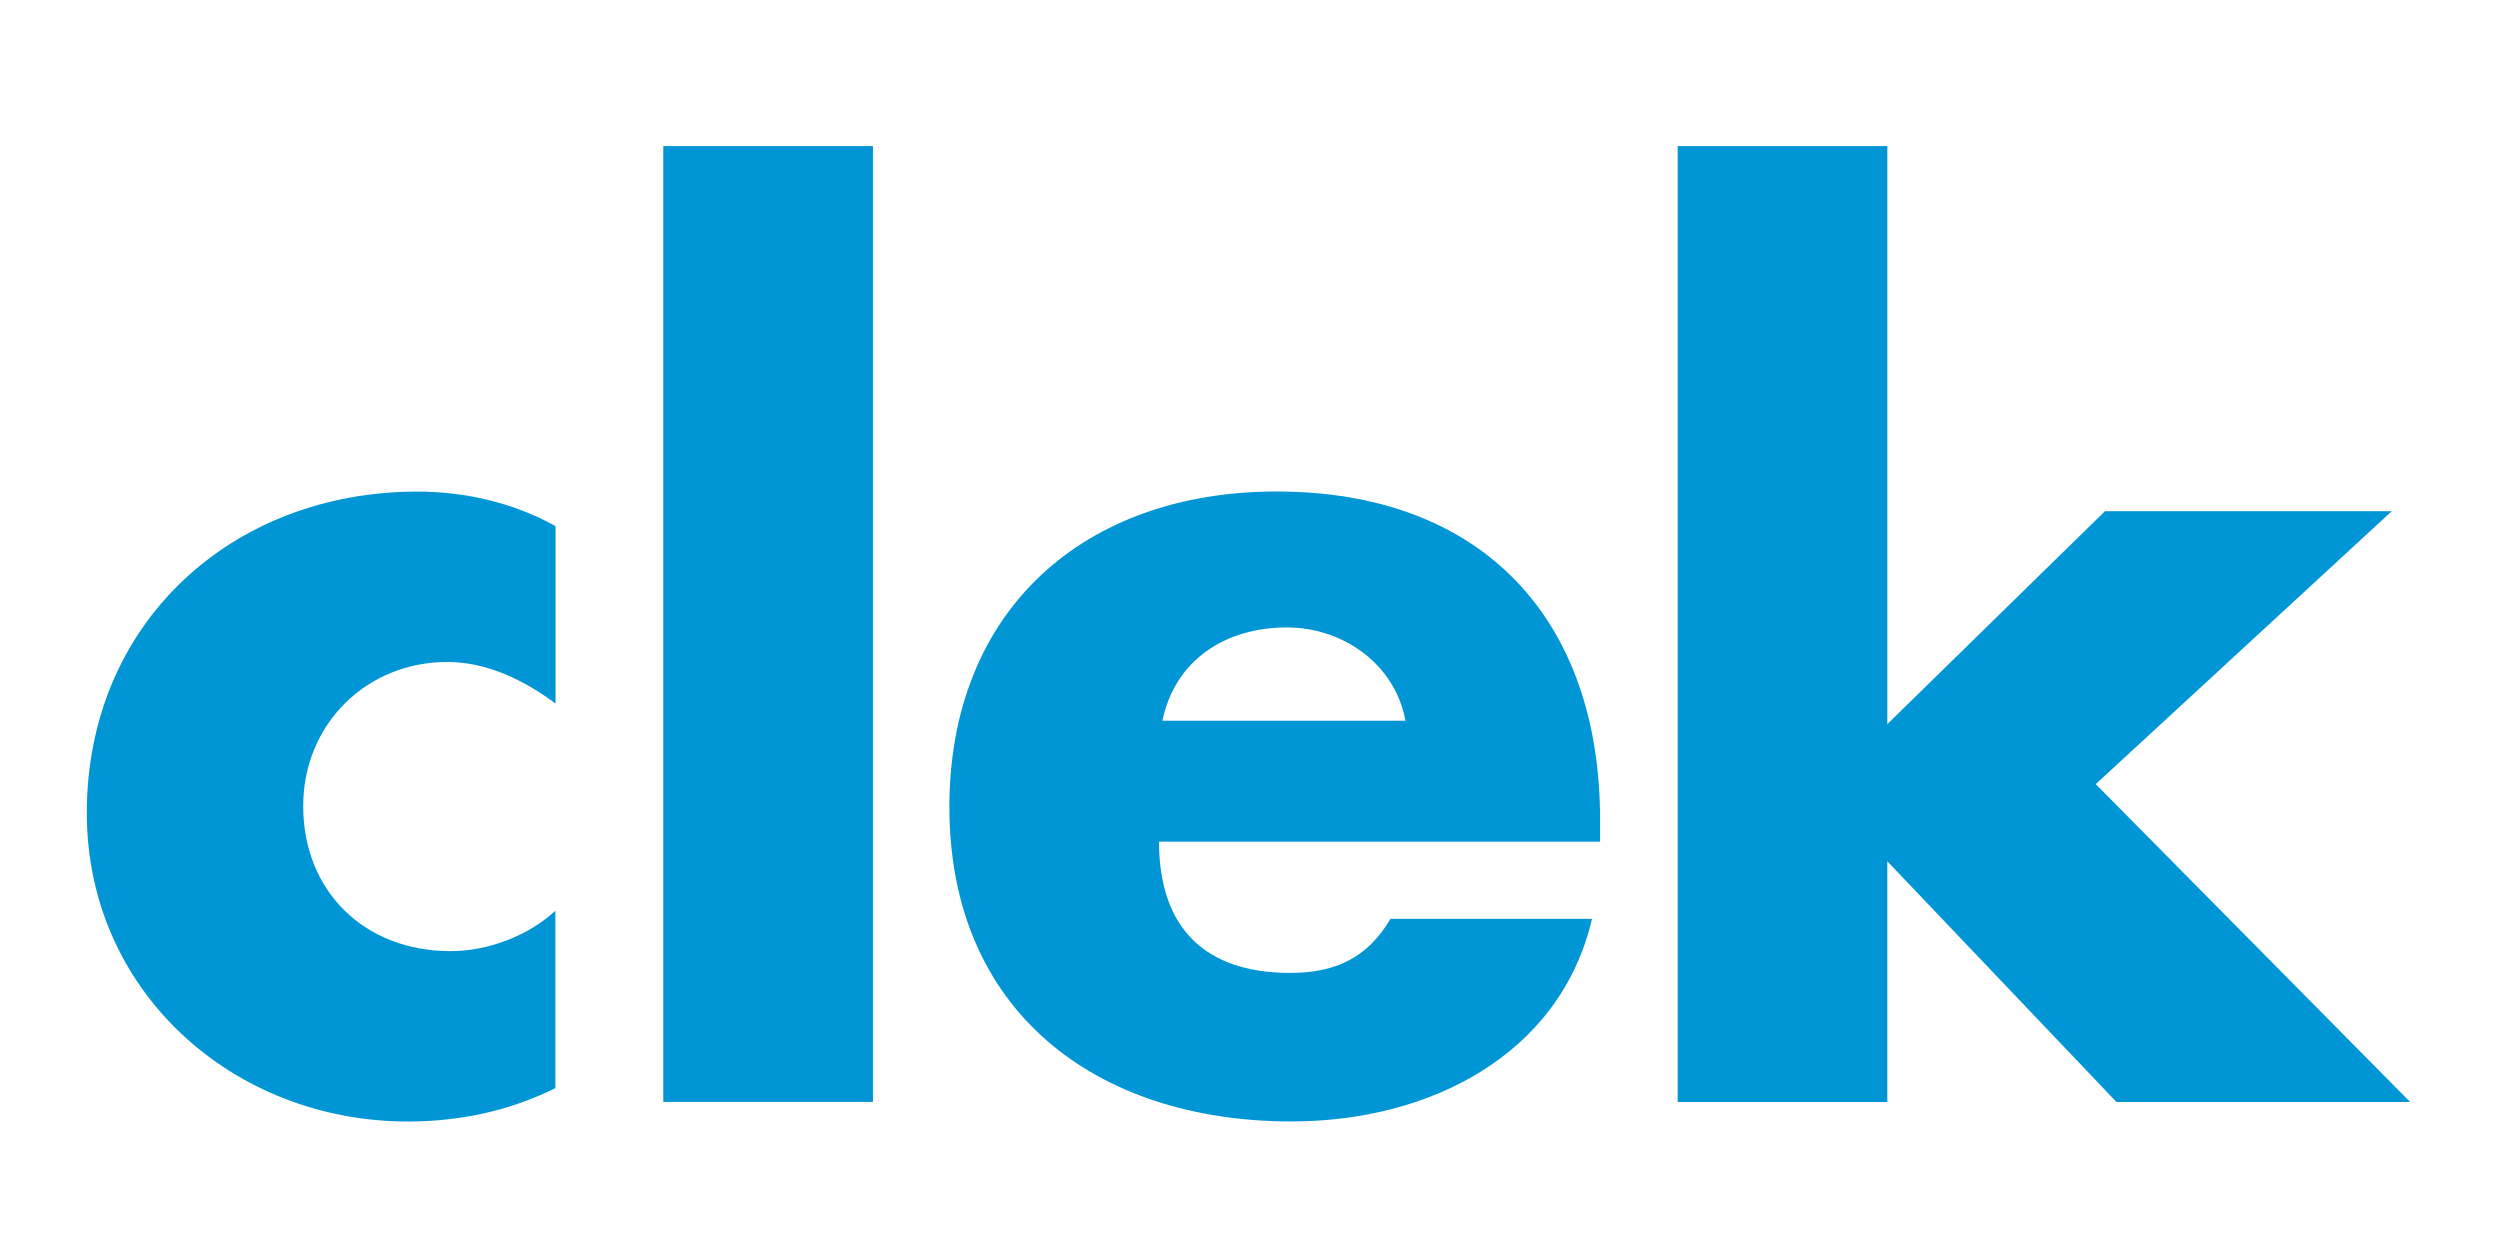
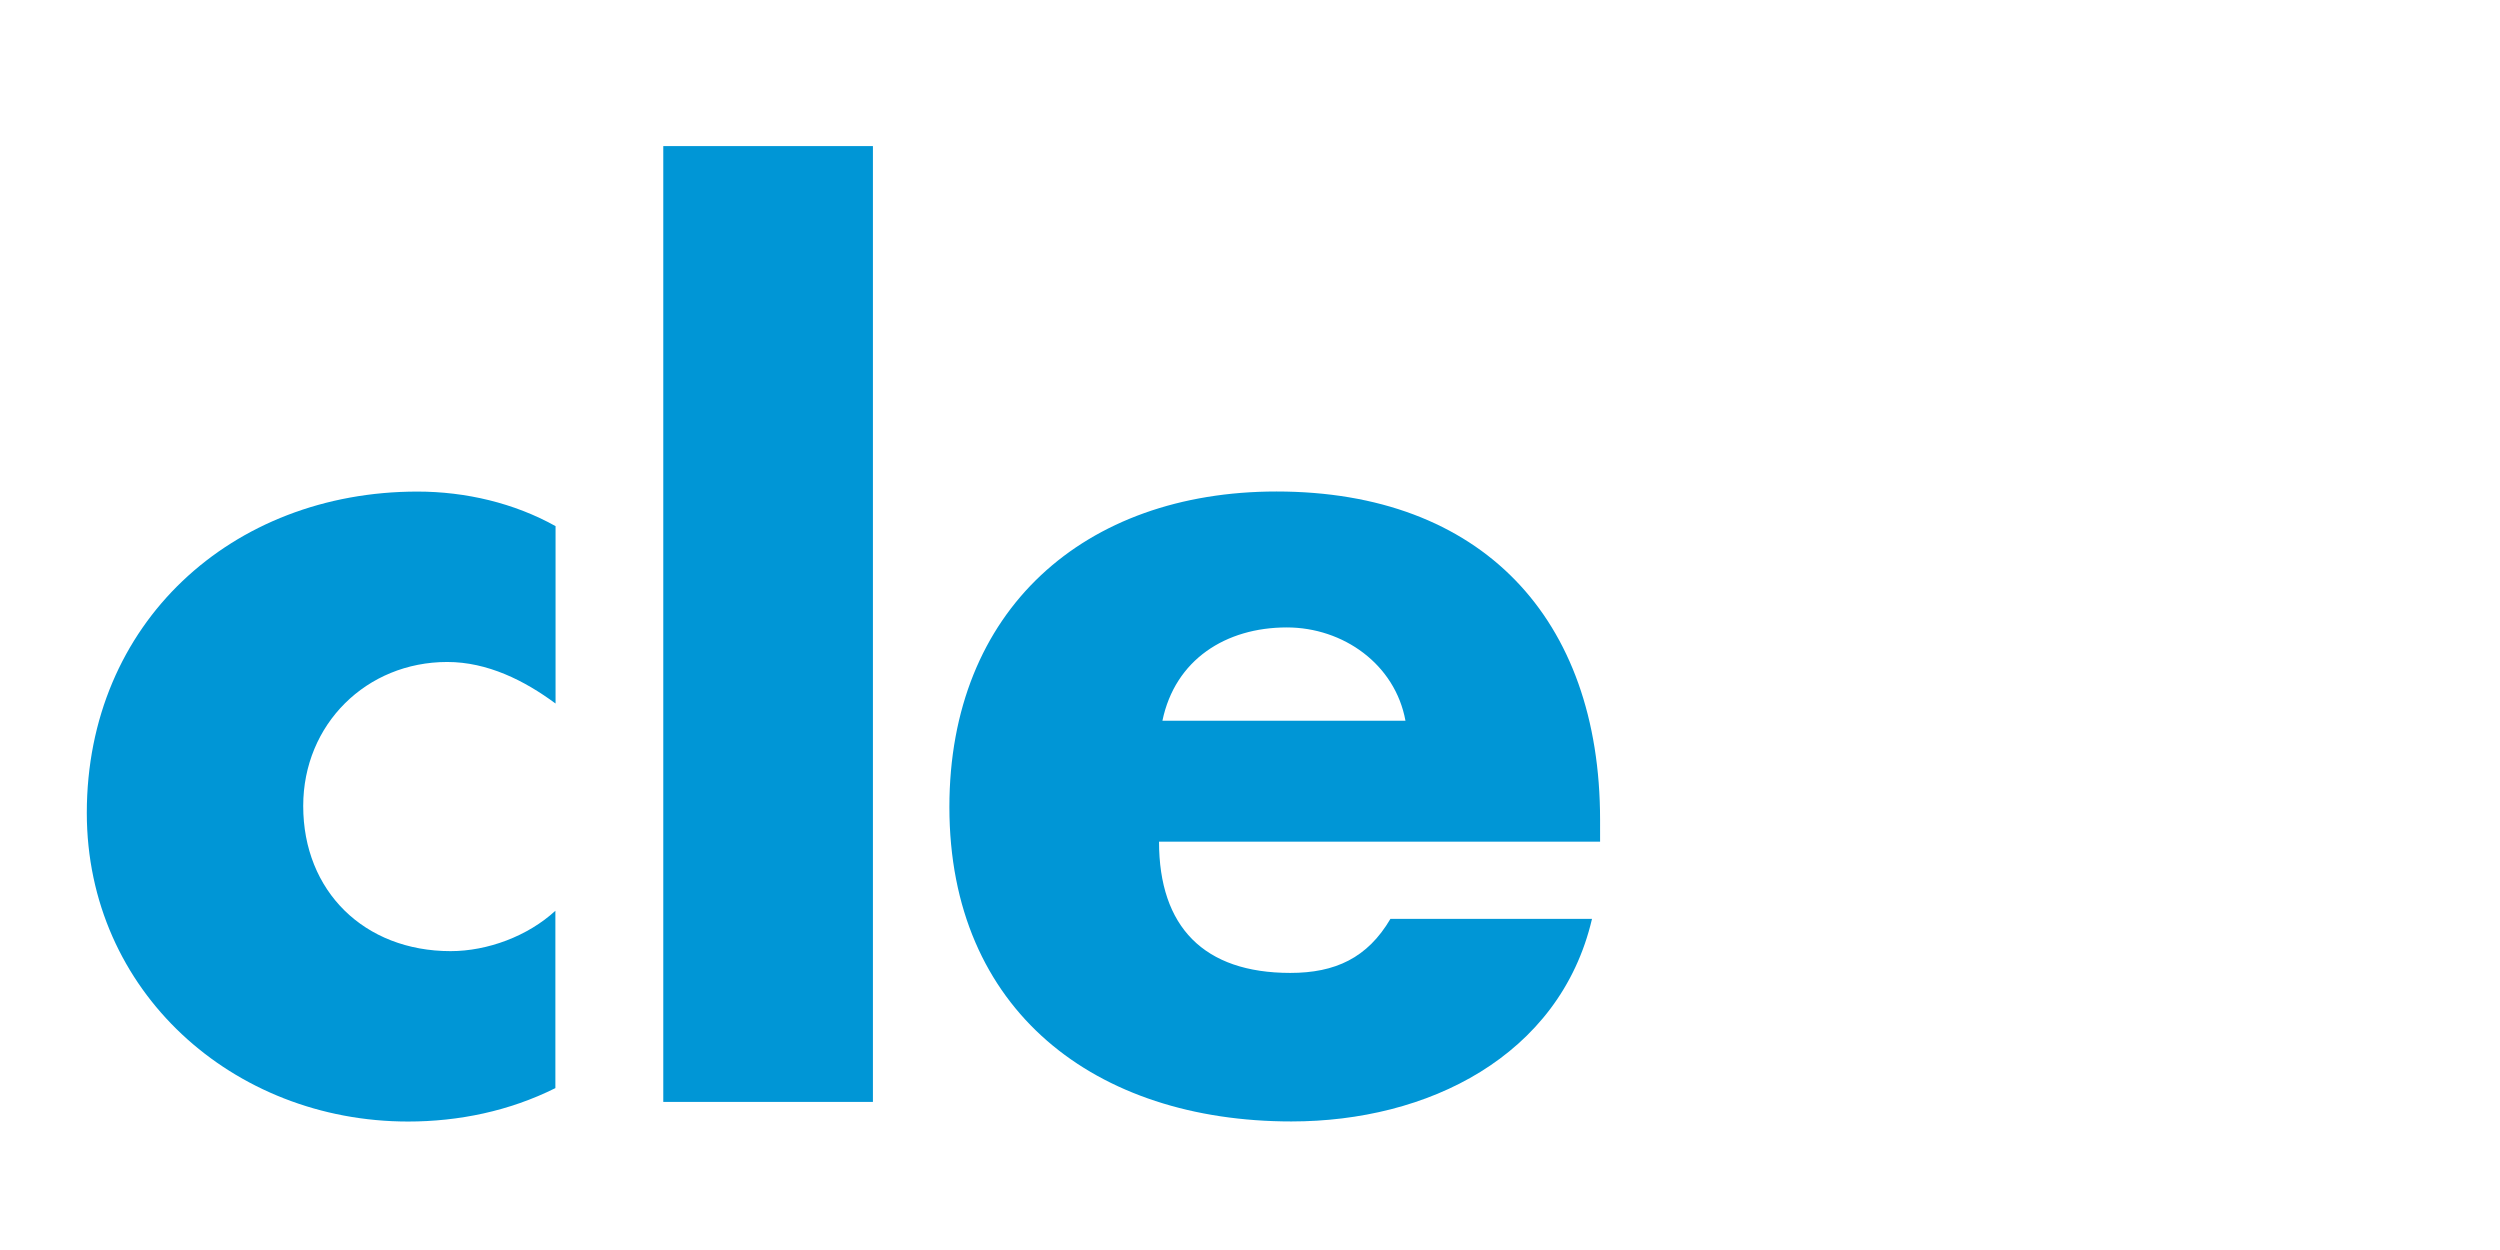
<svg xmlns="http://www.w3.org/2000/svg" version="1.1" id="Layer_3" x="0px" y="0px" viewBox="0 0 288 144" style="enable-background:new 0 0 288 144;" xml:space="preserve">
  <style type="text/css">
	.st0{fill:#0096D6;}
</style>
  <path class="st0" d="M63.99,81.04c-3.58-2.65-7.83-4.78-12.47-4.78c-9.29,0-16.59,7.16-16.59,16.59c0,9.82,7.04,16.72,16.98,16.72  c4.25,0,8.89-1.72,12.07-4.65v20.43c-5.31,2.65-11.14,3.85-16.98,3.85C26.85,129.2,10,114.21,10,93.65  c0-21.89,16.72-37.02,38.08-37.02c5.57,0,11.15,1.32,15.92,3.98V81.04z" />
  <path class="st0" d="M100.56,126.94H76.41V16.83h24.15V126.94z" />
  <path class="st0" d="M184.33,96.96h-50.81c0,9.82,5.17,15.12,15.12,15.12c5.17,0,8.89-1.72,11.54-6.23h23.22  c-1.86,7.96-6.64,13.79-12.87,17.64c-6.24,3.85-13.93,5.7-21.76,5.7c-22.56,0-39.4-12.74-39.4-36.22  c0-22.69,15.52-36.35,37.68-36.35c23.61,0,37.28,14.59,37.28,37.81V96.96z M161.91,83.03c-1.19-6.5-7.16-10.75-13.67-10.75  c-7.03,0-12.87,3.71-14.33,10.75H161.91z" />
-   <path class="st0" d="M217.41,83.43l25.08-24.54h33.04l-34.1,31.44l36.22,36.62h-33.83l-26.4-27.73v27.73h-24.15V16.83h24.15V83.43z" />
</svg>